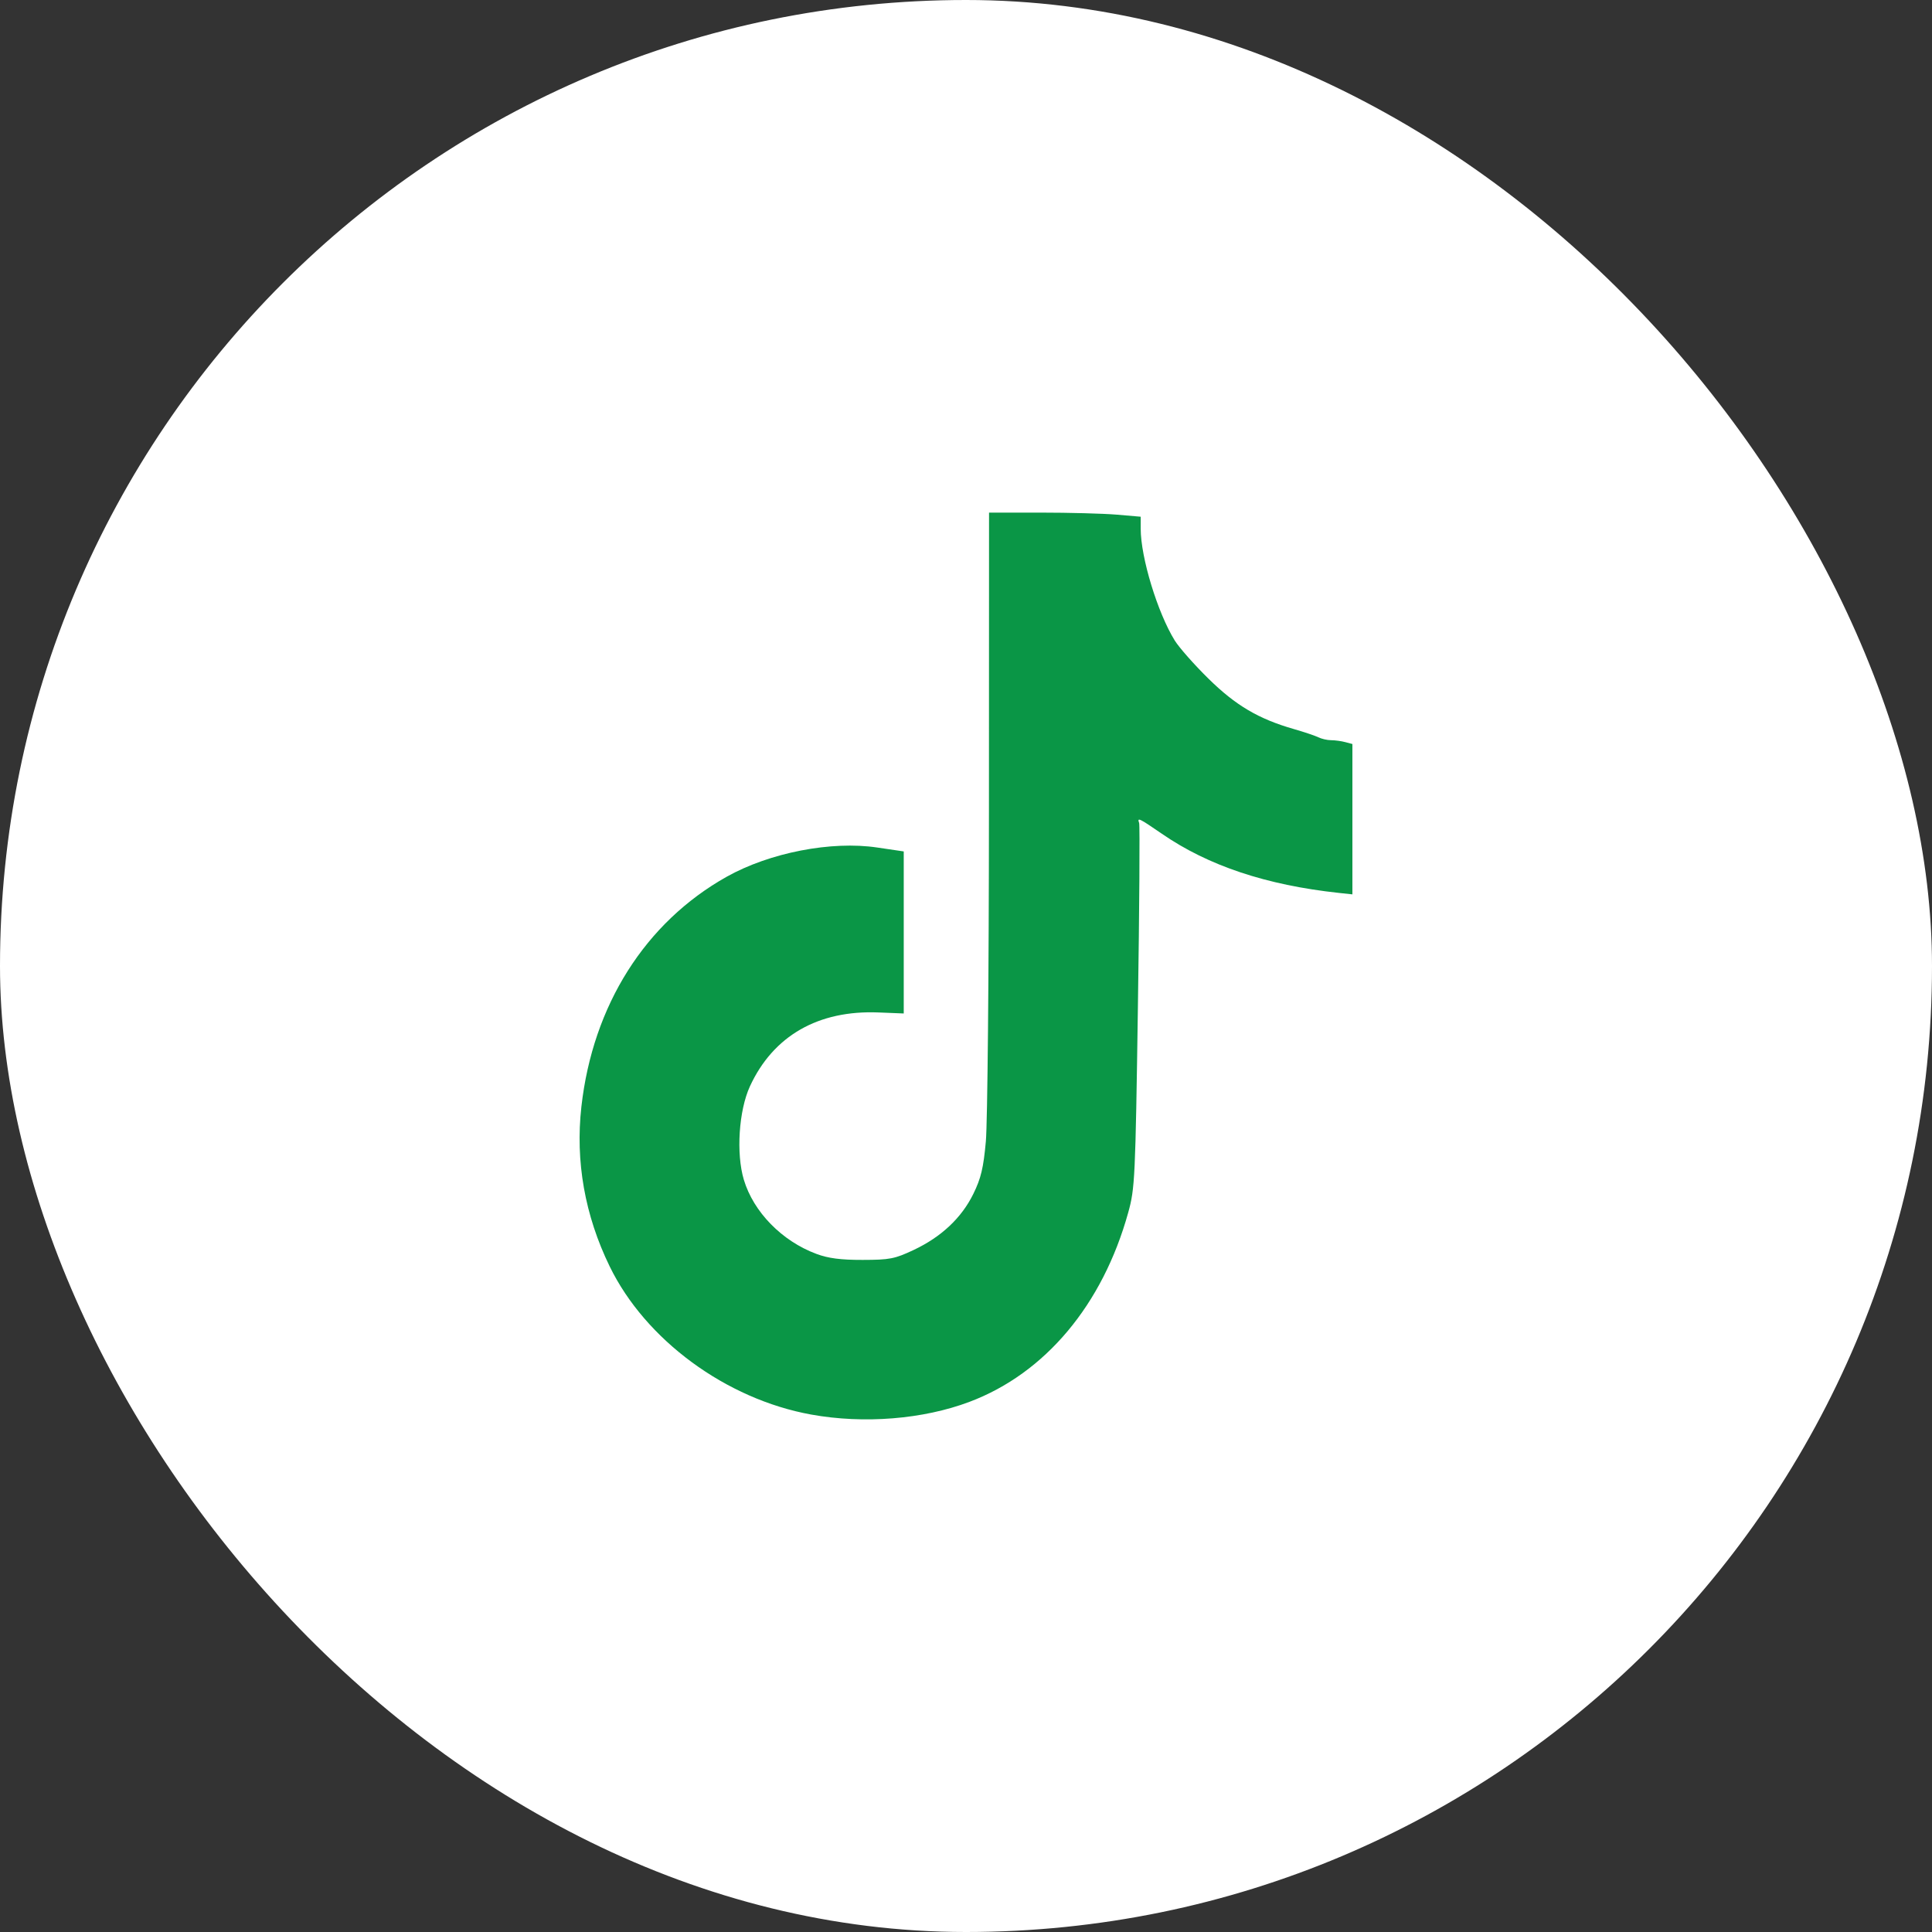
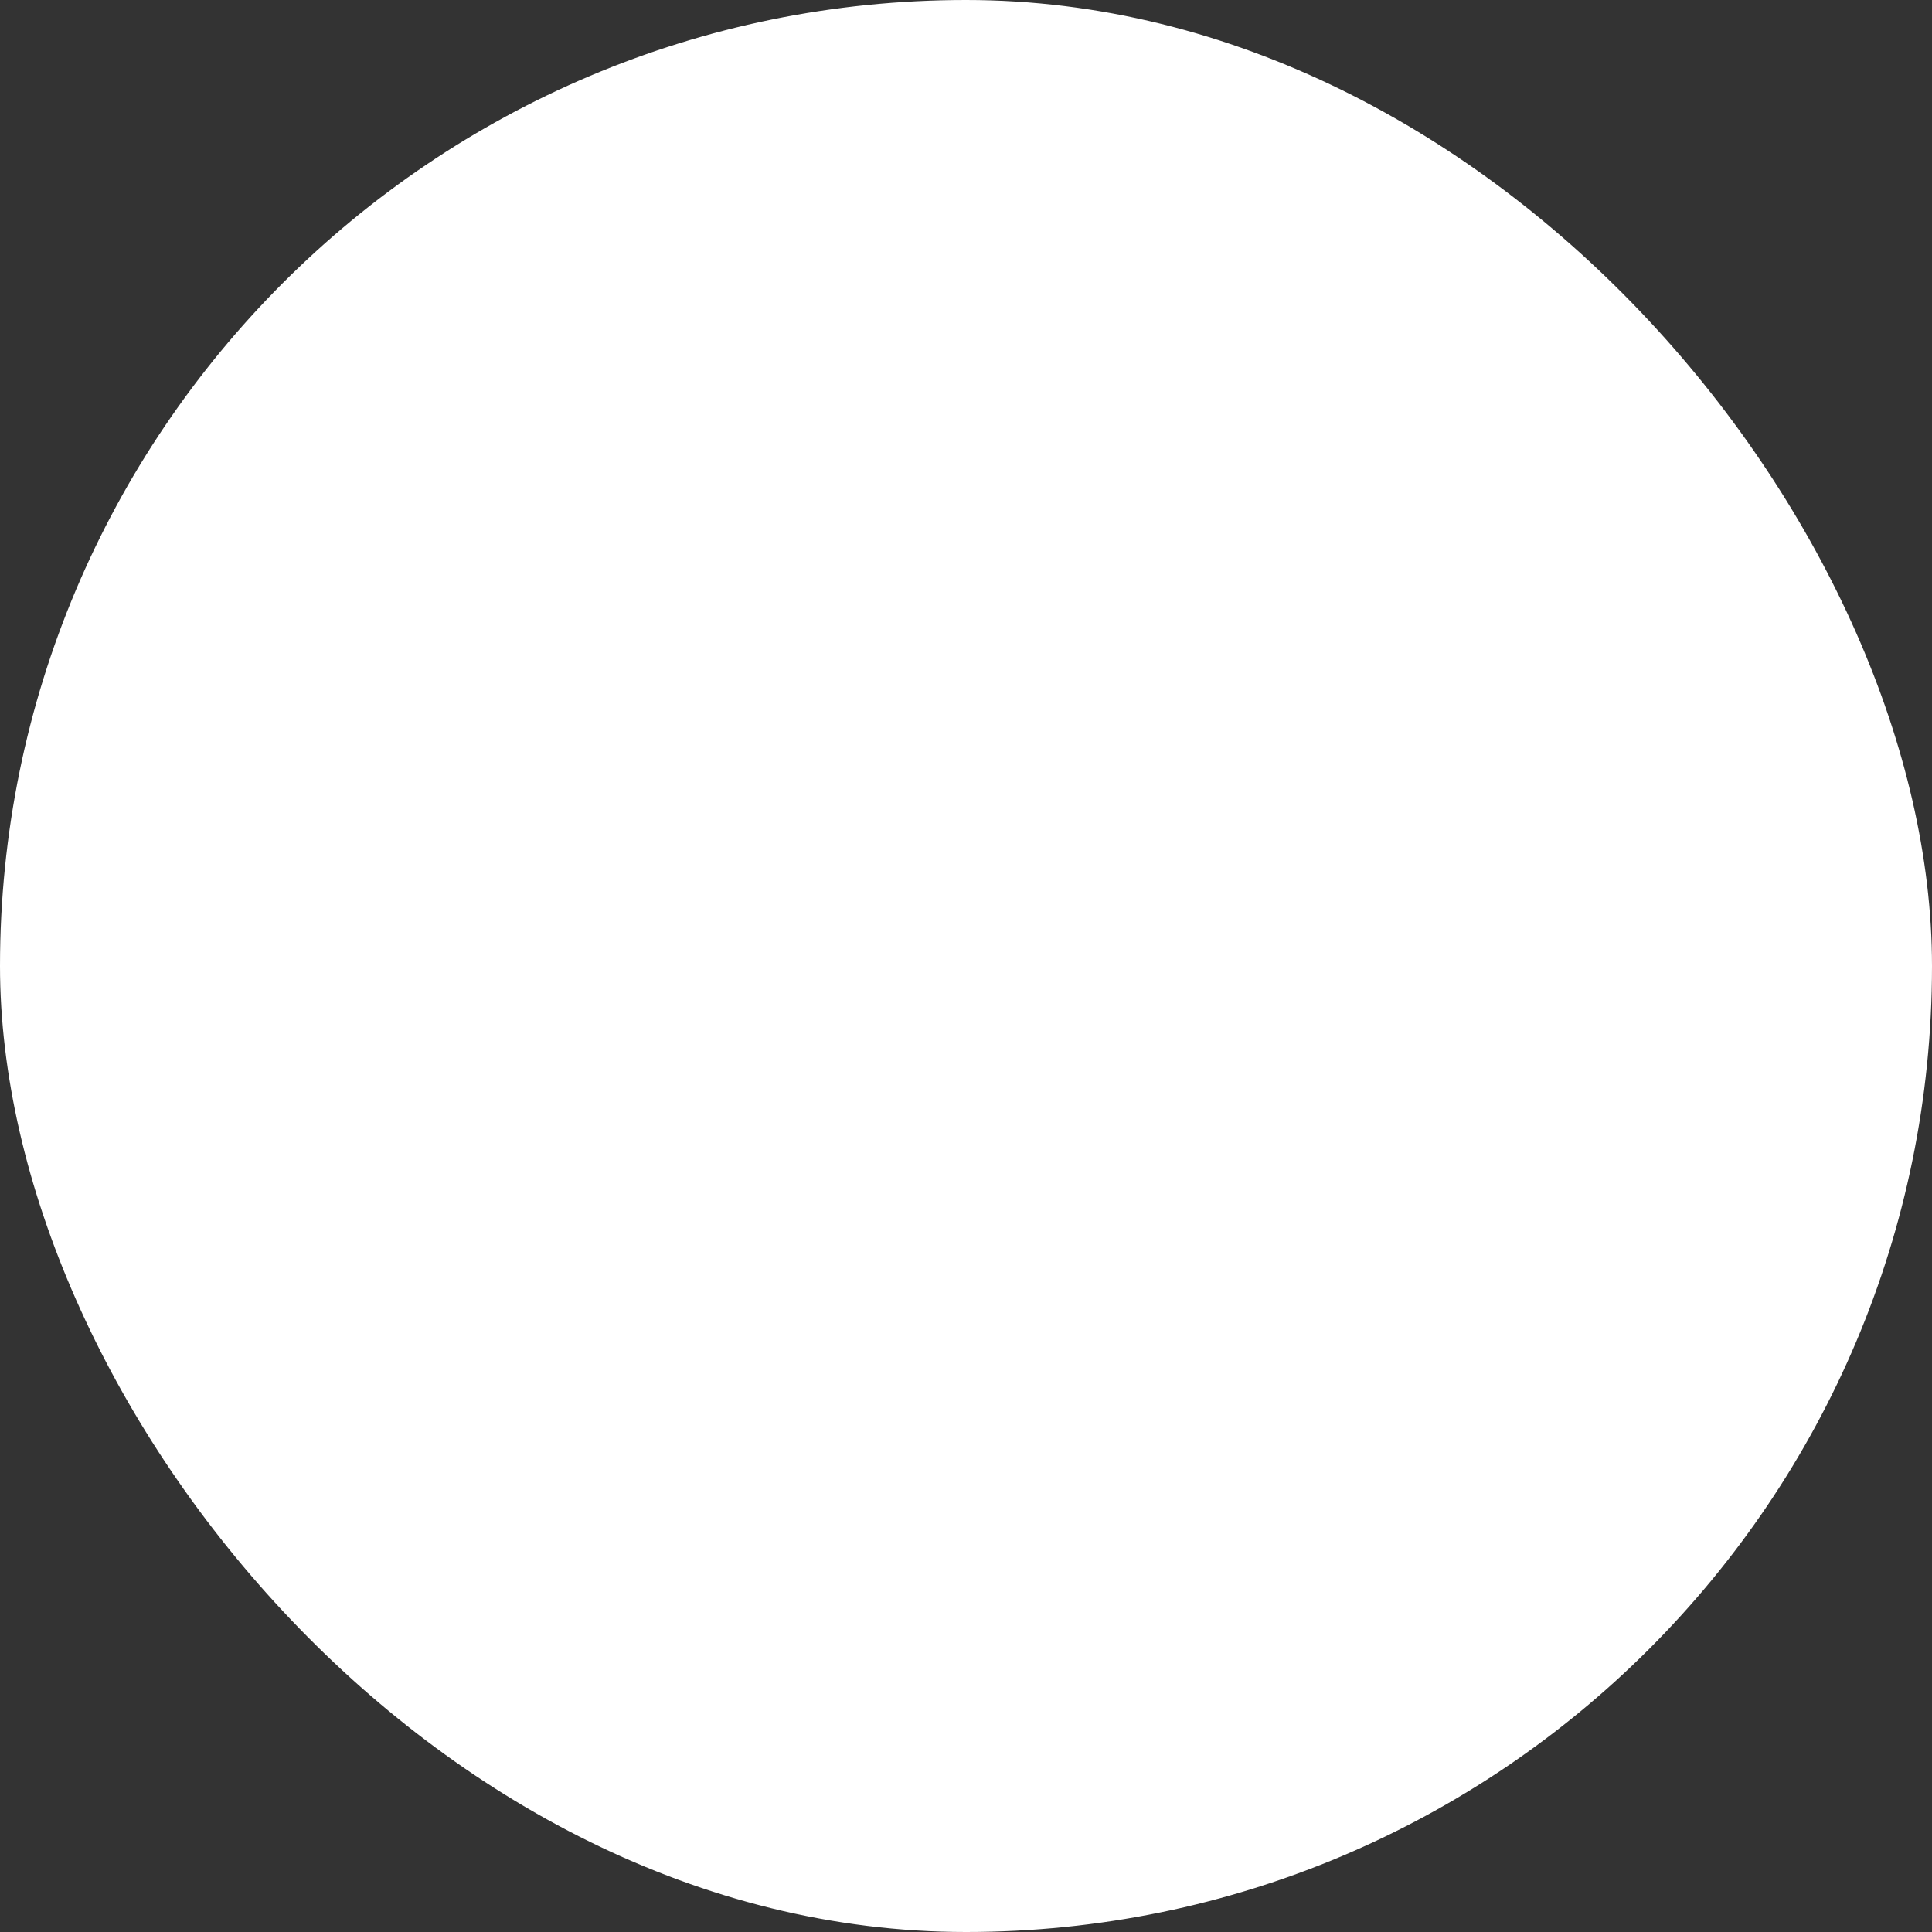
<svg xmlns="http://www.w3.org/2000/svg" width="40" height="40" viewBox="0 0 40 40" fill="none">
  <rect x="0" y="0" width="40" height="40" fill="#333333" stroke="none" />
  <rect width="40" height="40" rx="20" fill="white" />
-   <path d="M16.796 29.287C15.032 28.968 13.364 27.742 12.623 26.22C12.108 25.163 11.91 24.045 12.037 22.913C12.273 20.815 13.359 19.097 15.047 18.151C15.937 17.653 17.213 17.405 18.162 17.547L18.711 17.628L18.711 19.306L18.711 20.983L18.192 20.962C16.94 20.91 16.008 21.446 15.526 22.492C15.296 22.993 15.238 23.882 15.4 24.424C15.6 25.093 16.19 25.696 16.904 25.961C17.147 26.052 17.41 26.086 17.86 26.085C18.421 26.084 18.524 26.064 18.919 25.878C19.49 25.608 19.907 25.216 20.152 24.718C20.31 24.396 20.361 24.182 20.411 23.631C20.445 23.254 20.474 20.17 20.475 16.779L20.477 10.613H21.546C22.134 10.613 22.841 10.632 23.116 10.655L23.617 10.698V10.946C23.617 11.542 23.966 12.686 24.323 13.263C24.413 13.407 24.724 13.76 25.017 14.048C25.581 14.604 26.057 14.885 26.79 15.095C27.006 15.157 27.233 15.234 27.296 15.265C27.358 15.296 27.476 15.325 27.558 15.325C27.639 15.325 27.772 15.343 27.853 15.365L28 15.404V16.96V18.517L27.722 18.487C26.218 18.325 25.017 17.924 24.058 17.264C23.581 16.936 23.54 16.916 23.585 17.041C23.601 17.087 23.59 18.801 23.559 20.852C23.507 24.407 23.497 24.605 23.359 25.103C22.829 27.015 21.639 28.434 20.071 29.024C19.113 29.385 17.887 29.484 16.796 29.287Z" fill="#0A9646" />
</svg>